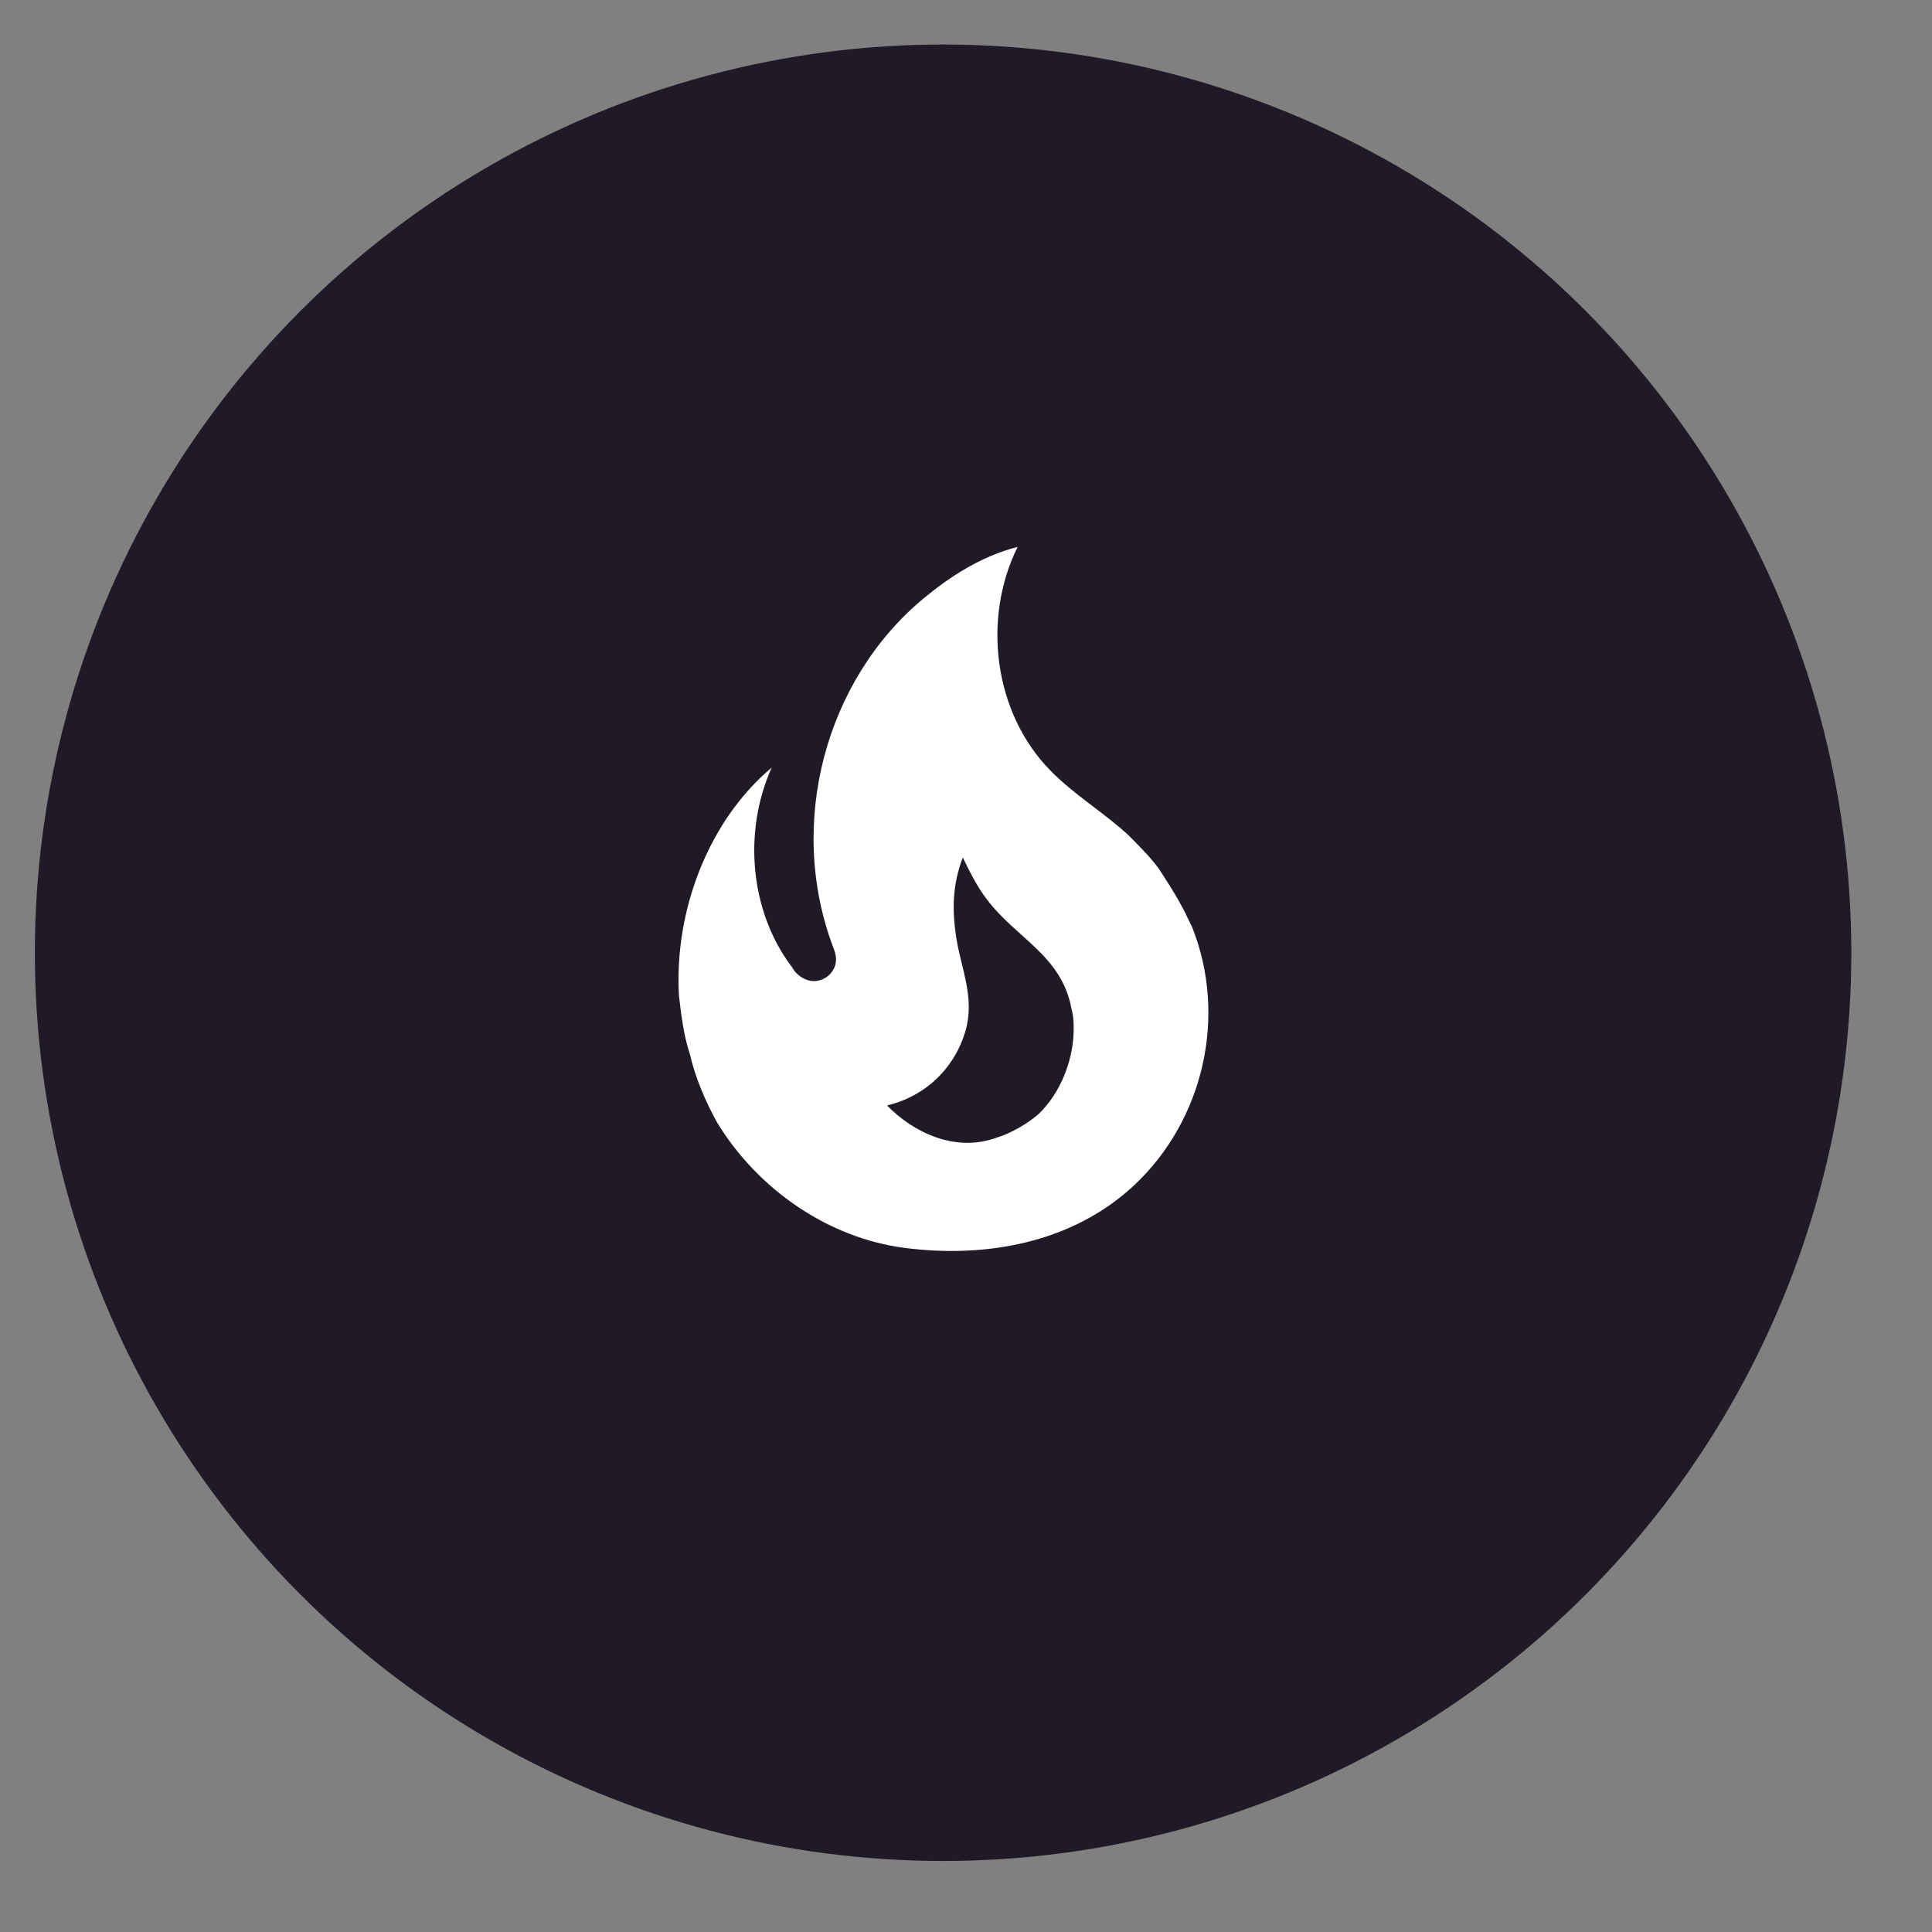
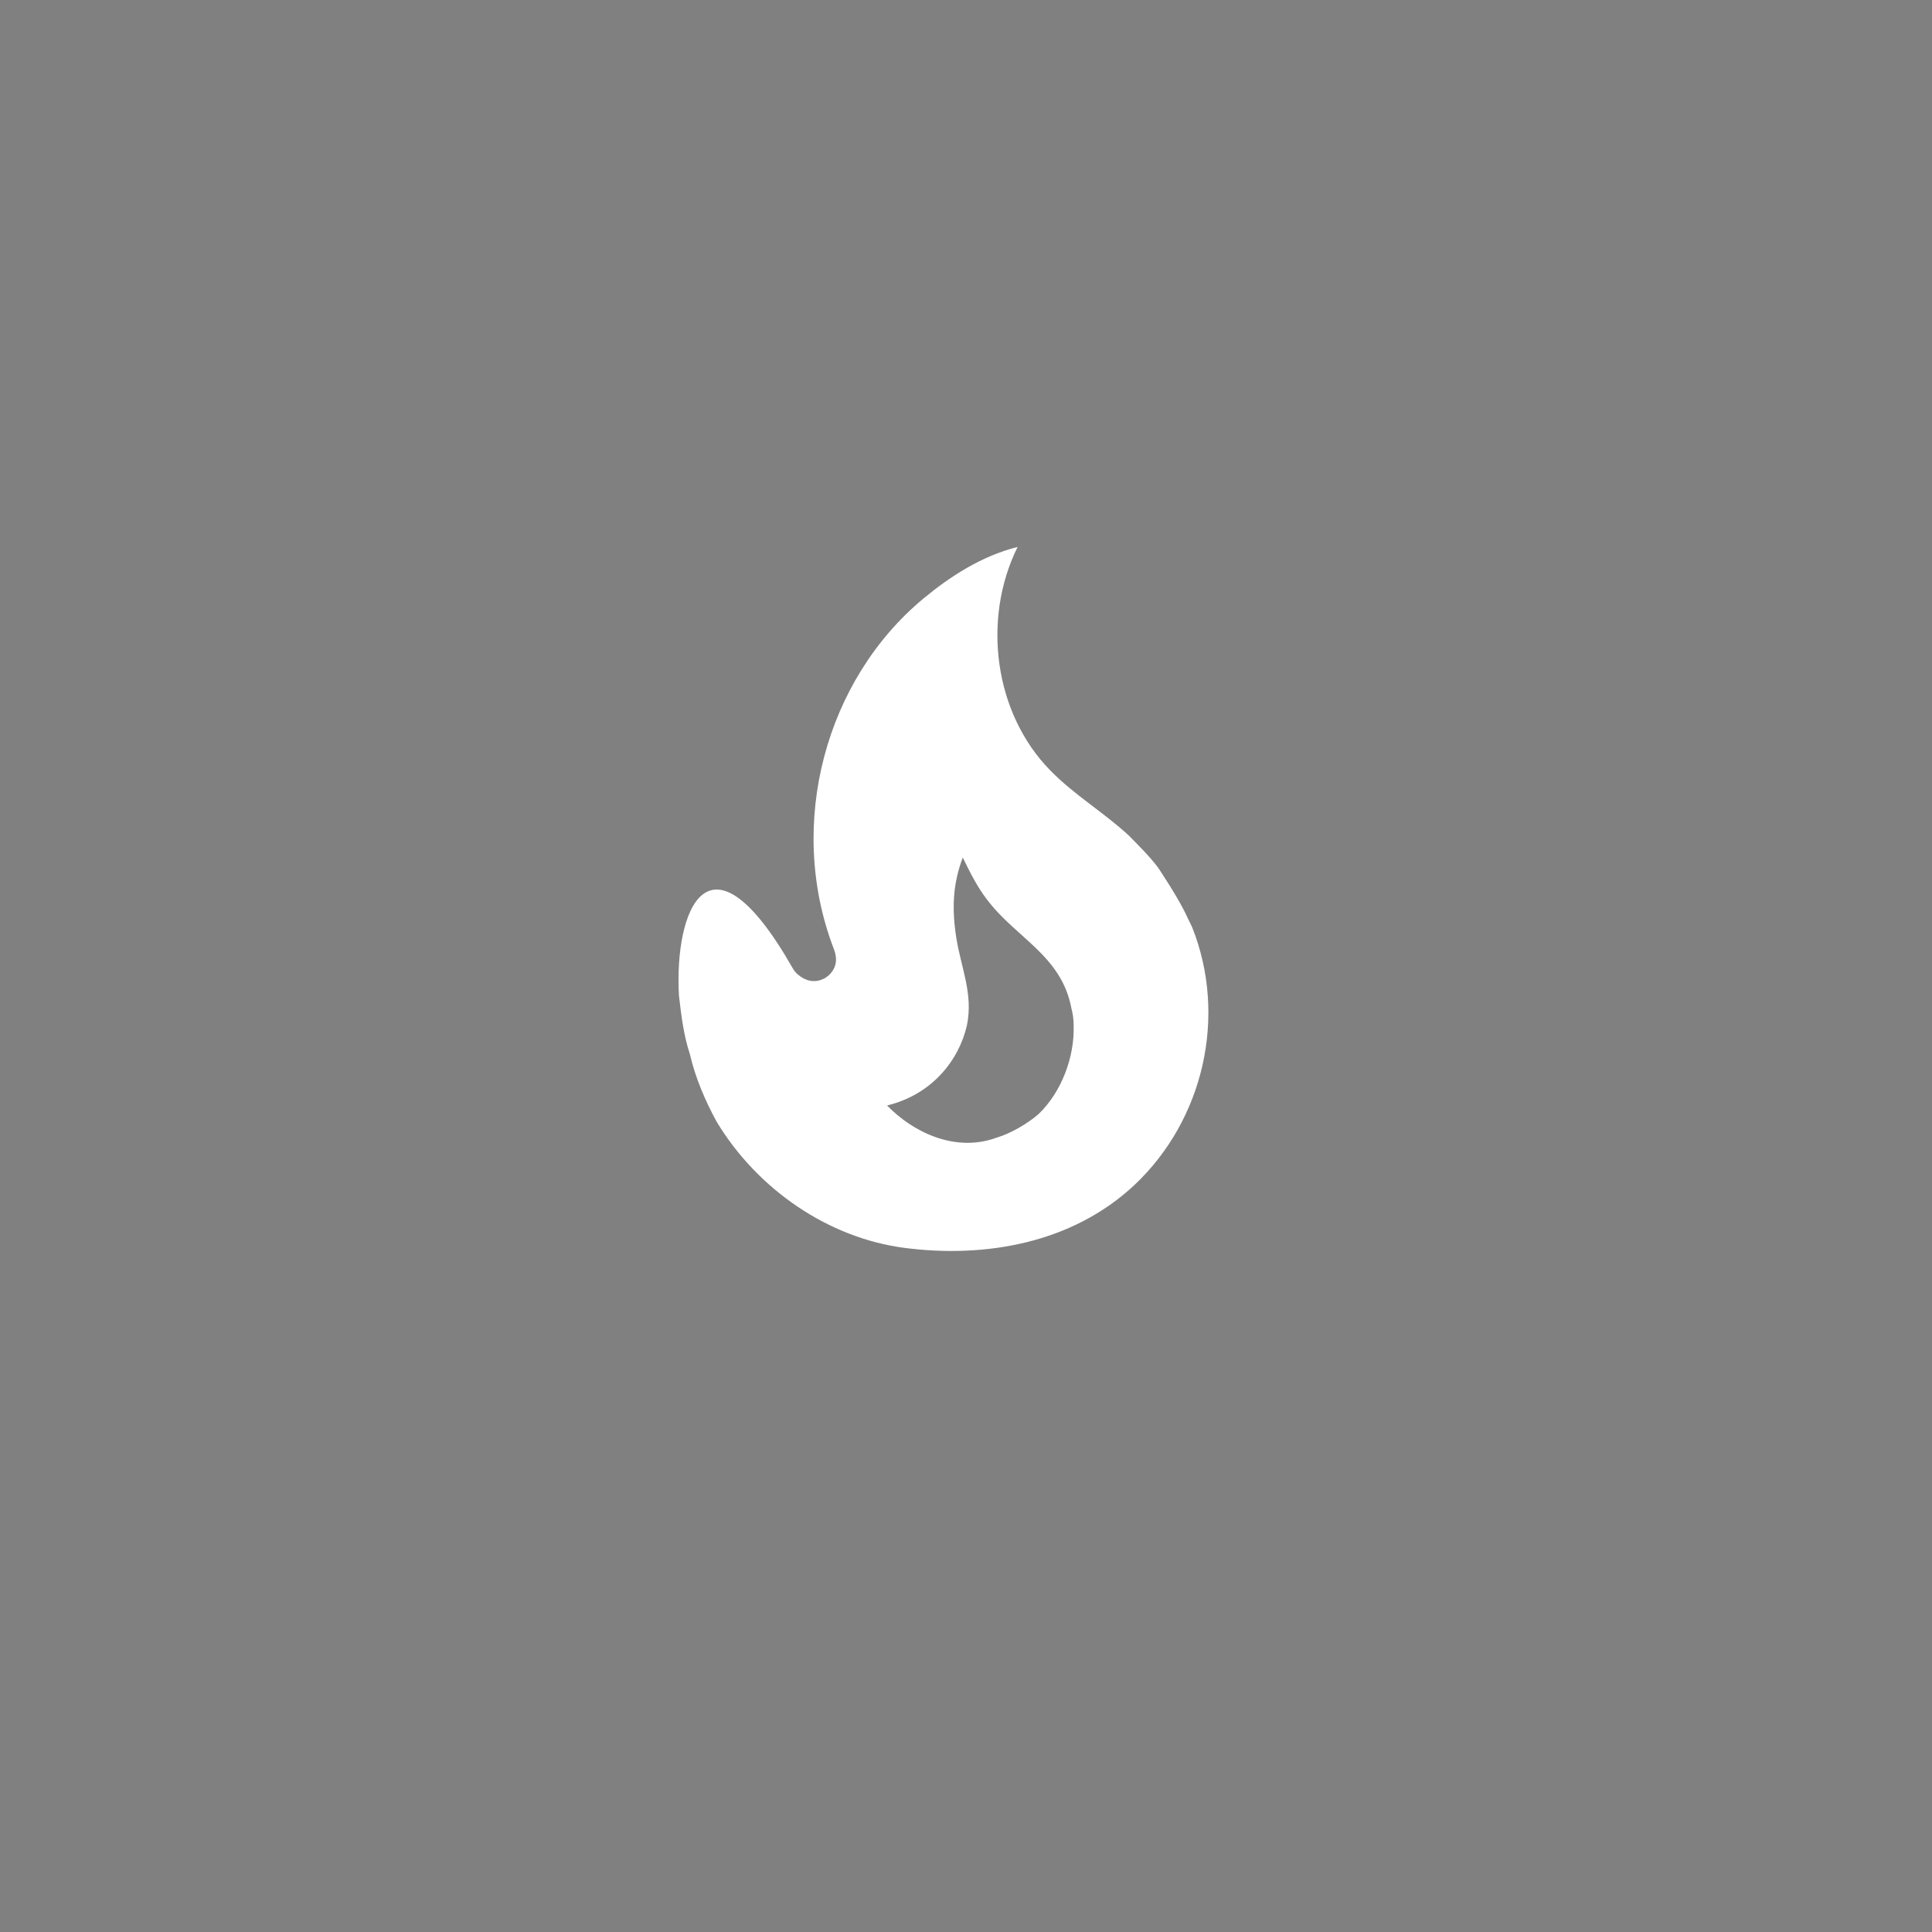
<svg xmlns="http://www.w3.org/2000/svg" width="21" height="21" viewBox="0 0 21 21" fill="none">
  <rect x="0" y="0" width="21" height="21" fill="#808080" stroke="none" />
-   <circle cx="10.251" cy="10.356" r="9.872" fill="#201926" />
-   <path d="M12.588 9.431C12.493 9.304 12.378 9.193 12.271 9.083C11.995 8.828 11.682 8.645 11.419 8.377C10.806 7.756 10.671 6.732 11.061 5.945C10.671 6.043 10.329 6.264 10.037 6.506C8.972 7.391 8.552 8.951 9.054 10.29C9.071 10.333 9.087 10.375 9.087 10.431C9.087 10.524 9.025 10.609 8.943 10.643C8.848 10.686 8.75 10.66 8.672 10.592C8.648 10.572 8.629 10.547 8.614 10.52C8.149 9.912 8.075 9.04 8.388 8.343C7.701 8.921 7.327 9.899 7.38 10.822C7.405 11.034 7.429 11.247 7.499 11.459C7.557 11.714 7.668 11.97 7.791 12.195C8.236 12.93 9.005 13.457 9.832 13.564C10.712 13.678 11.654 13.513 12.328 12.883C13.081 12.178 13.344 11.047 12.958 10.078L12.904 9.967C12.818 9.772 12.588 9.431 12.588 9.431ZM11.288 12.11C11.172 12.212 10.983 12.322 10.835 12.365C10.374 12.535 9.914 12.297 9.642 12.016C10.132 11.897 10.424 11.523 10.51 11.145C10.58 10.805 10.448 10.524 10.395 10.197C10.346 9.882 10.354 9.614 10.465 9.321C10.543 9.482 10.625 9.644 10.724 9.772C11.041 10.197 11.539 10.384 11.646 10.962C11.662 11.021 11.67 11.081 11.67 11.145C11.682 11.493 11.534 11.876 11.288 12.11Z" fill="white" />
+   <path d="M12.588 9.431C12.493 9.304 12.378 9.193 12.271 9.083C11.995 8.828 11.682 8.645 11.419 8.377C10.806 7.756 10.671 6.732 11.061 5.945C10.671 6.043 10.329 6.264 10.037 6.506C8.972 7.391 8.552 8.951 9.054 10.29C9.071 10.333 9.087 10.375 9.087 10.431C9.087 10.524 9.025 10.609 8.943 10.643C8.848 10.686 8.75 10.66 8.672 10.592C8.648 10.572 8.629 10.547 8.614 10.52C7.701 8.921 7.327 9.899 7.38 10.822C7.405 11.034 7.429 11.247 7.499 11.459C7.557 11.714 7.668 11.97 7.791 12.195C8.236 12.93 9.005 13.457 9.832 13.564C10.712 13.678 11.654 13.513 12.328 12.883C13.081 12.178 13.344 11.047 12.958 10.078L12.904 9.967C12.818 9.772 12.588 9.431 12.588 9.431ZM11.288 12.11C11.172 12.212 10.983 12.322 10.835 12.365C10.374 12.535 9.914 12.297 9.642 12.016C10.132 11.897 10.424 11.523 10.51 11.145C10.58 10.805 10.448 10.524 10.395 10.197C10.346 9.882 10.354 9.614 10.465 9.321C10.543 9.482 10.625 9.644 10.724 9.772C11.041 10.197 11.539 10.384 11.646 10.962C11.662 11.021 11.67 11.081 11.67 11.145C11.682 11.493 11.534 11.876 11.288 12.11Z" fill="white" />
</svg>